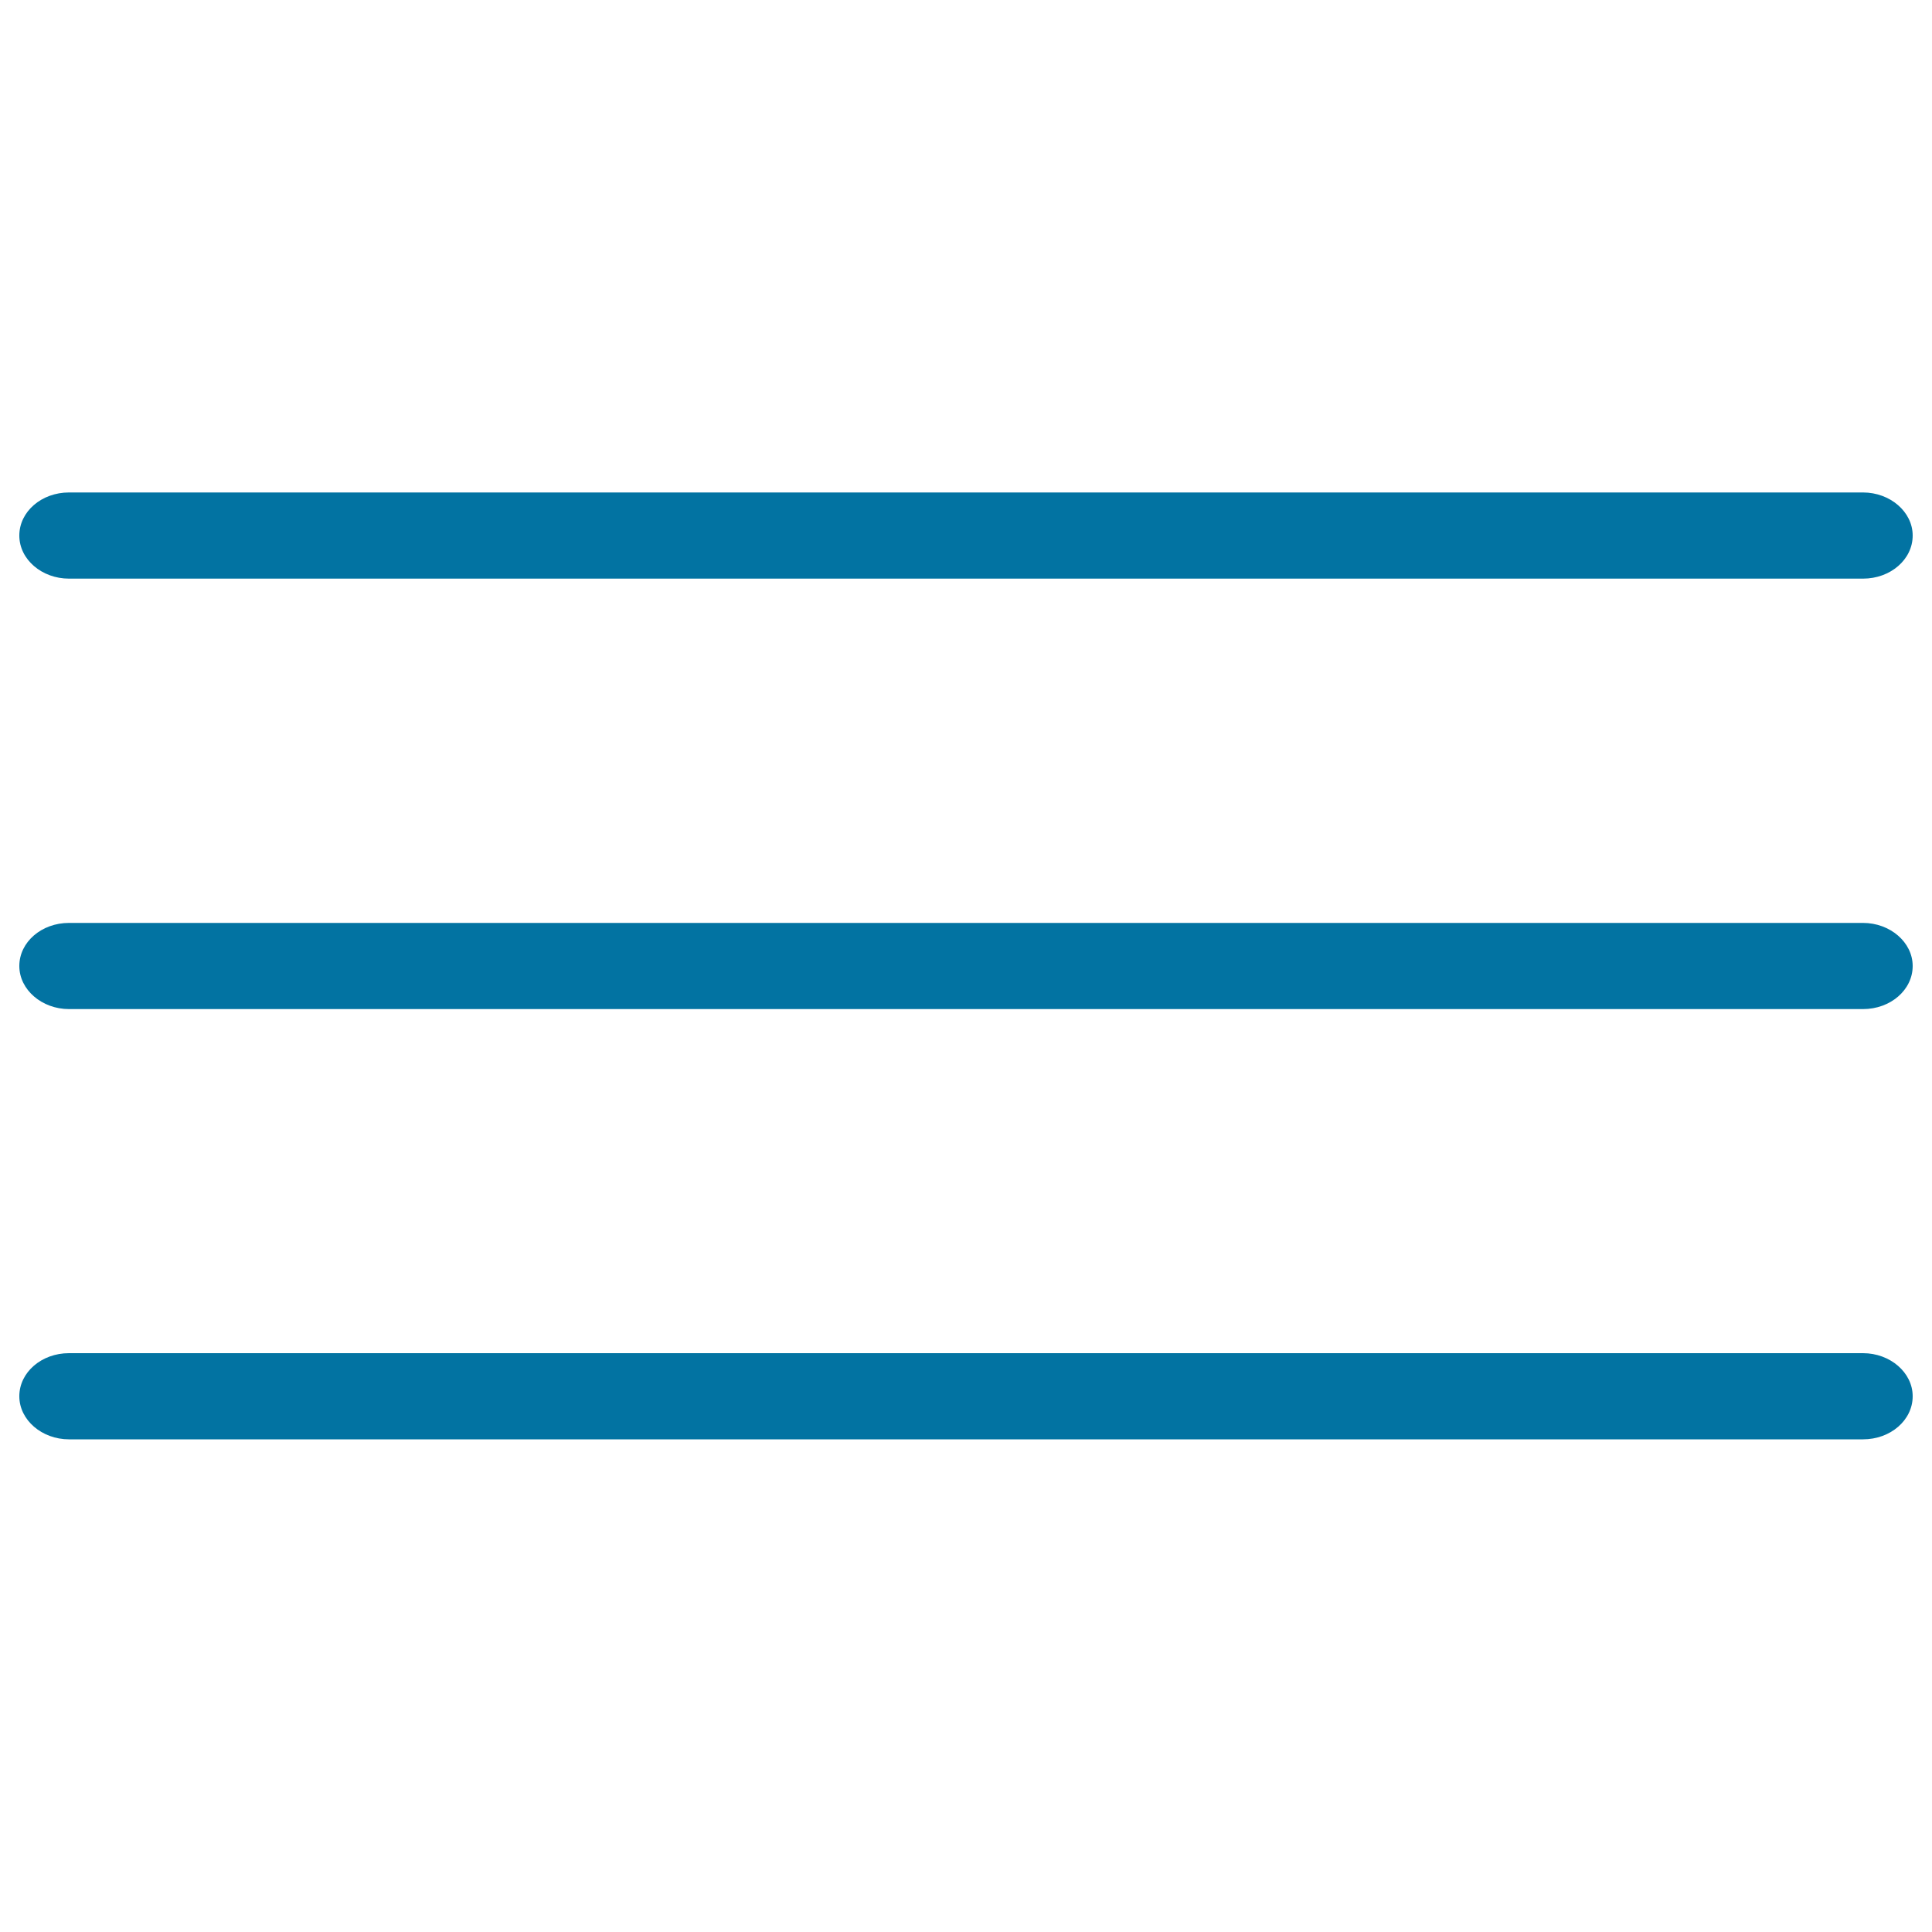
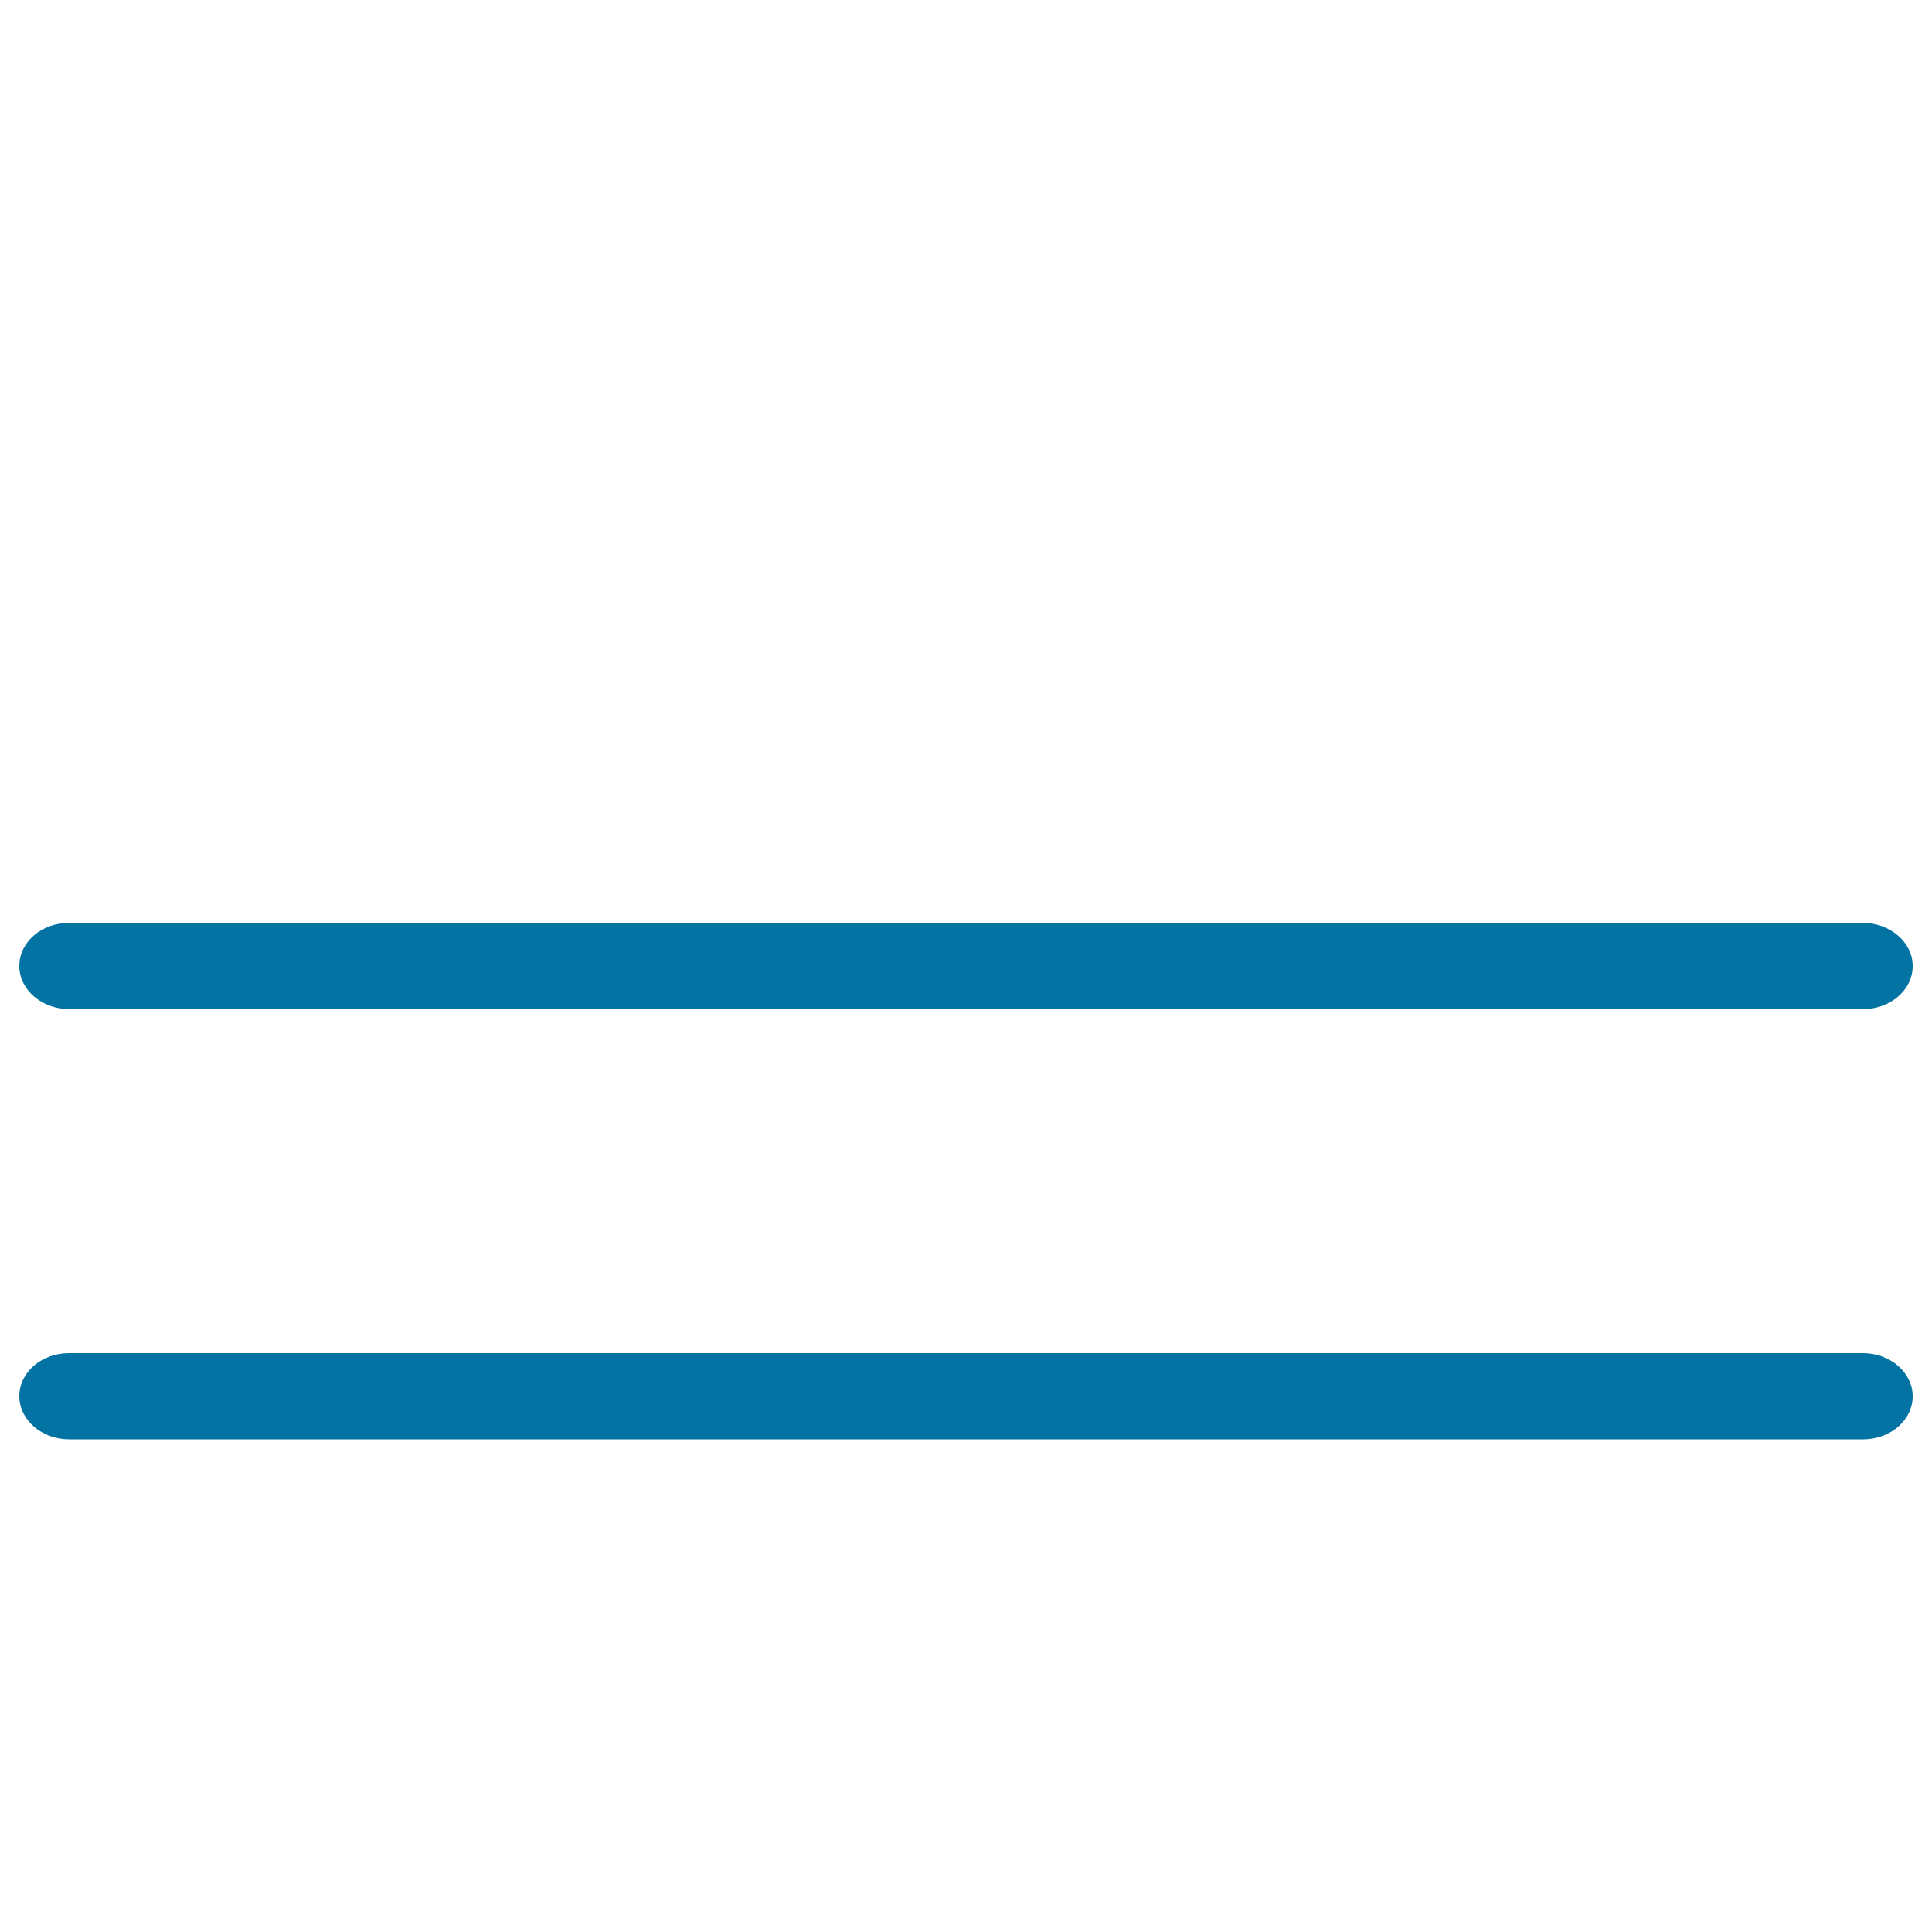
<svg xmlns="http://www.w3.org/2000/svg" viewBox="0 0 1000 1000" style="fill:#0273a2">
  <title>Menu Three Lines Button Interface Symbol SVG icon</title>
  <g>
    <g>
-       <path d="M35.7,299.5h928.6c14.2,0,25.7-9.9,25.7-22.3c0-12.3-11.7-22.3-25.7-22.3H35.7c-14.2,0-25.7,9.9-25.7,22.3C10,289.6,21.7,299.5,35.7,299.5z" />
      <path d="M35.7,522.3h928.6c14.2,0,25.7-9.9,25.7-22.3c0-12.3-11.7-22.3-25.7-22.3H35.7c-14.2,0-25.7,9.9-25.7,22.3C10,512.3,21.7,522.3,35.7,522.3z" />
      <path d="M35.7,745h928.6c14.2,0,25.7-9.9,25.7-22.3c0-12.3-11.7-22.3-25.7-22.3H35.7c-14.2,0-25.7,9.9-25.7,22.3C10,735,21.7,745,35.7,745z" />
    </g>
  </g>
</svg>